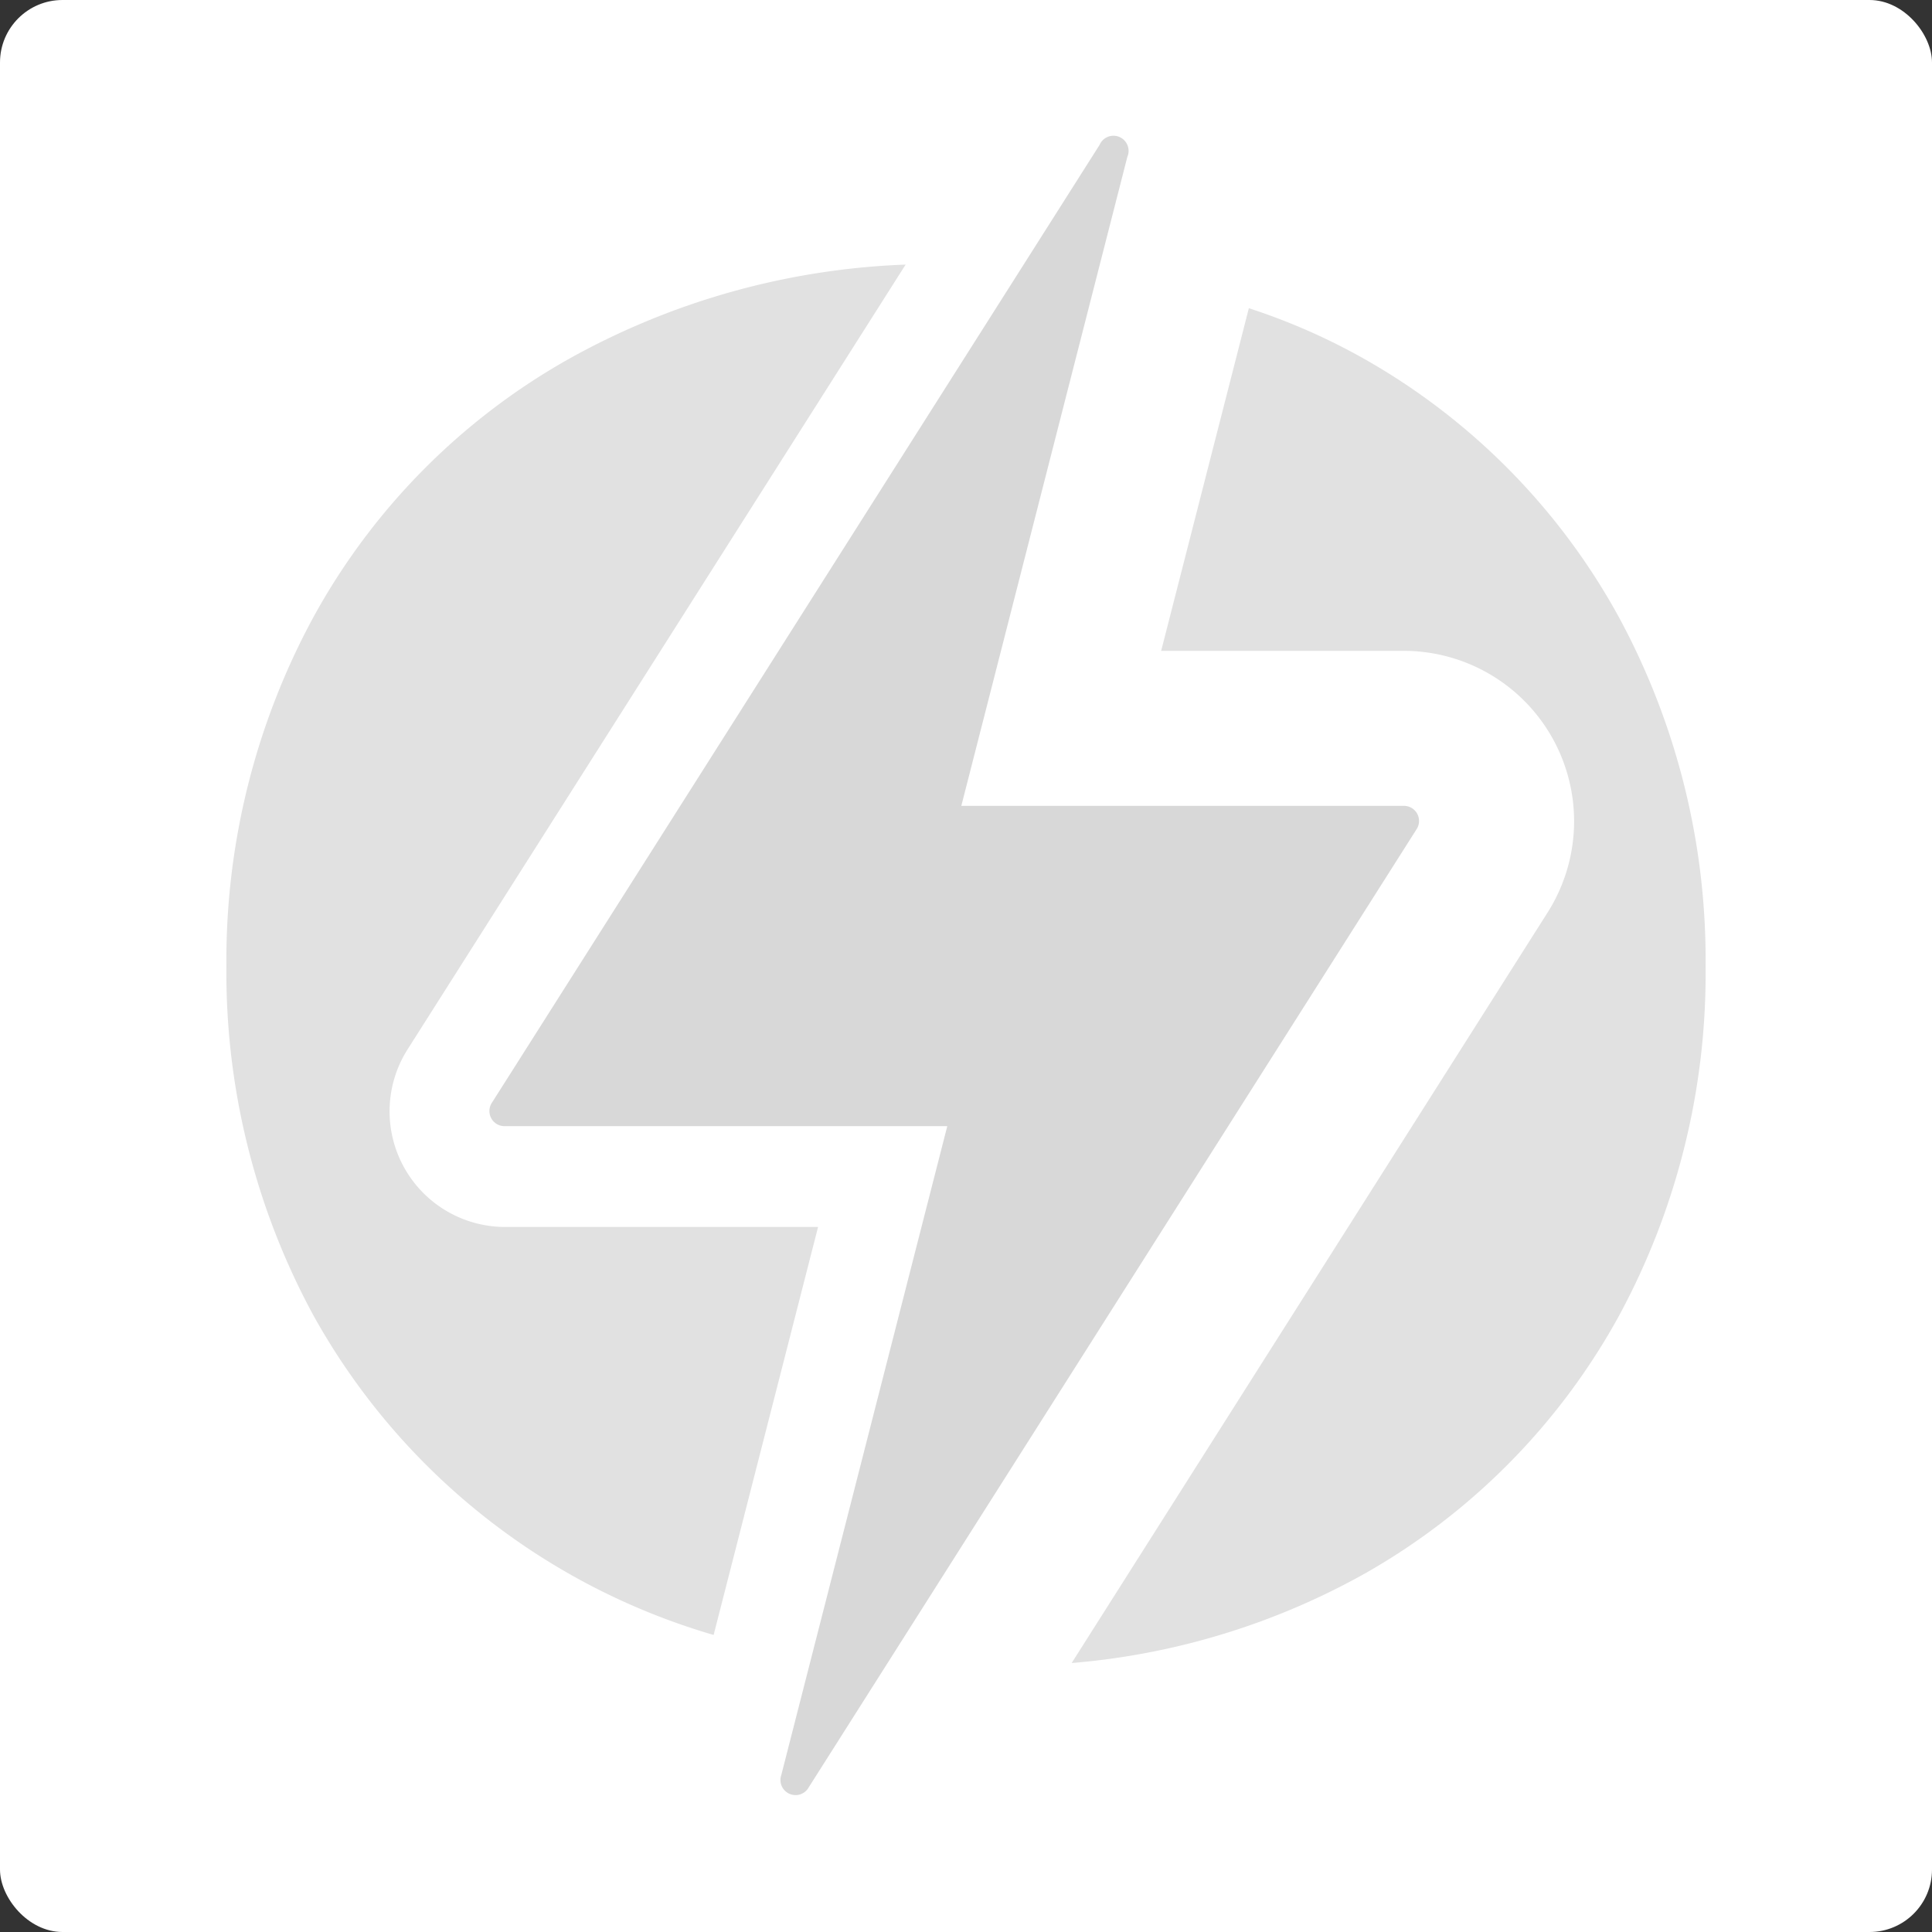
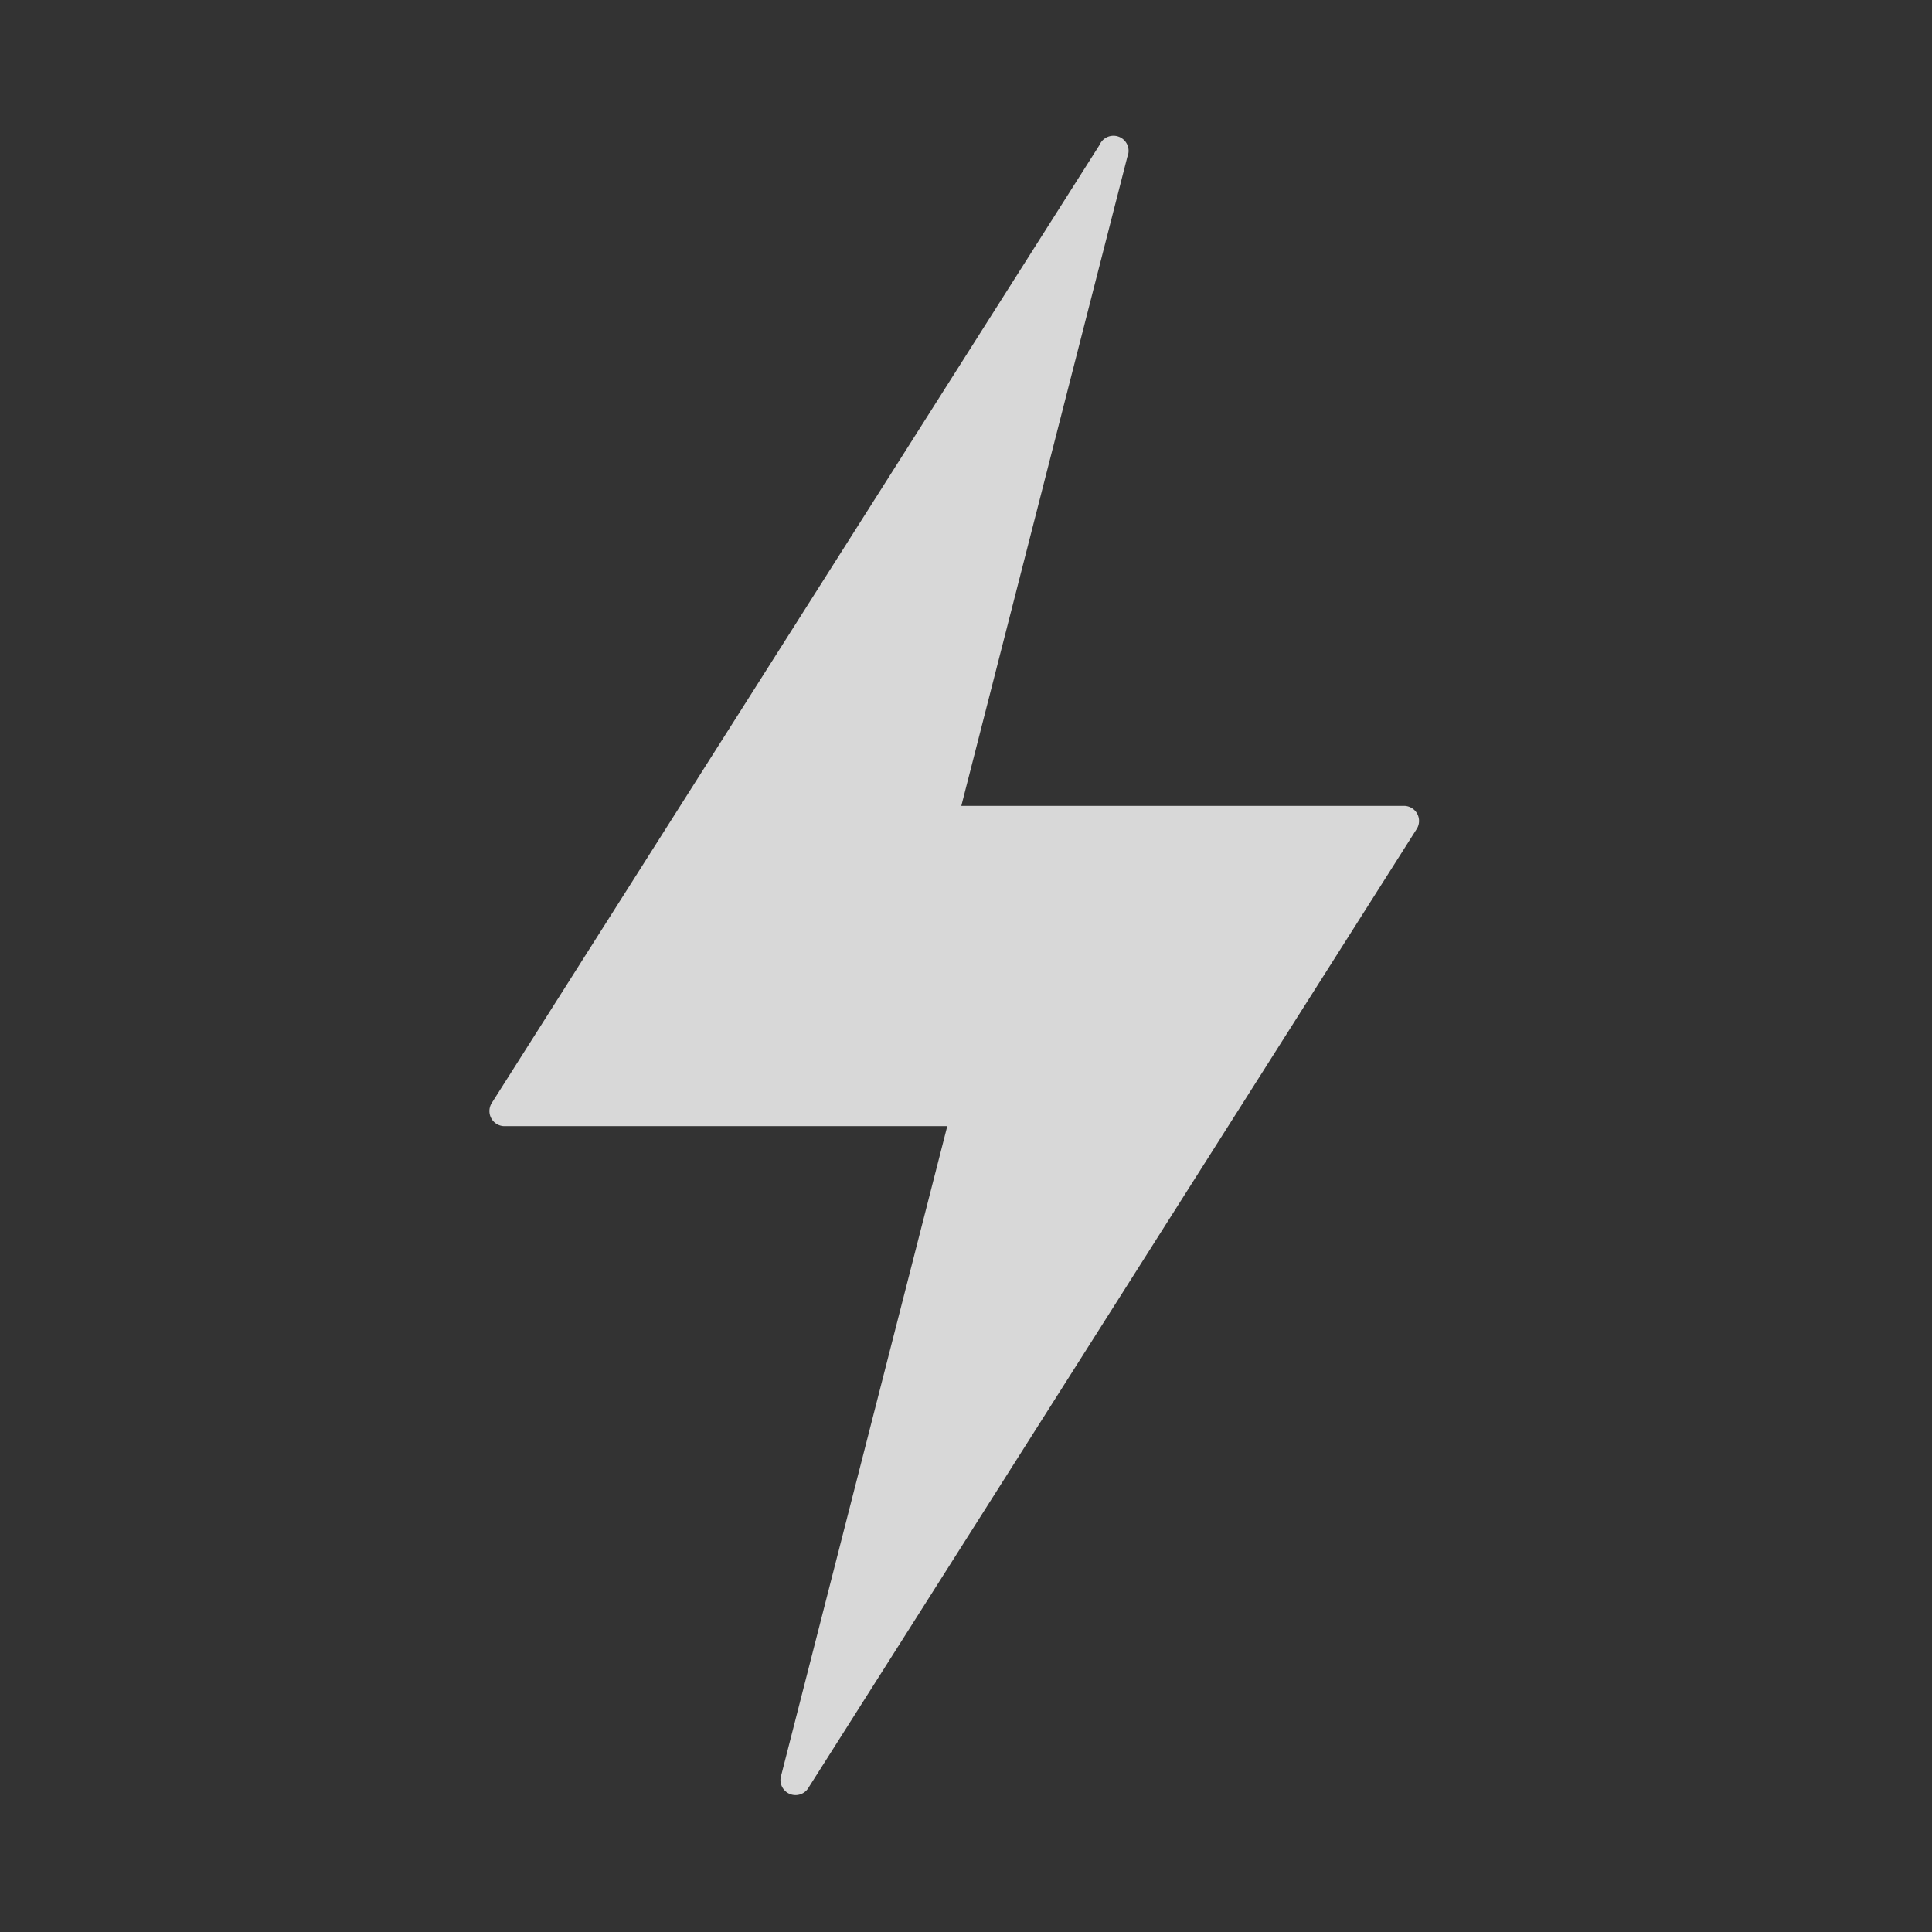
<svg xmlns="http://www.w3.org/2000/svg" id="Layer_1" data-name="Layer 1" width="128" height="128" viewBox="0 0 128 128">
  <rect x="0" y="0" width="128" height="128" fill="#333333" stroke="none" />
  <defs>
    <style>.cls-1{fill:#fff;}.cls-2{fill:#e1e1e1;}.cls-3{fill:#d8d8d8;}</style>
  </defs>
-   <rect class="cls-1" width="128" height="128" rx="4.14" />
-   <path class="cls-2" d="M54.2,81.29H33.45A7.66,7.66,0,0,1,27,69.53l33-52a49.51,49.51,0,0,0-22.42,6.31,43.75,43.75,0,0,0-16.79,17A47.67,47.67,0,0,0,15,64a47.64,47.64,0,0,0,5.76,23.14,44.58,44.58,0,0,0,26.52,21.18Z" />
  <path class="cls-3" d="M51.76,117.61l11-43H33.45a1,1,0,0,1-.86-1.55L72.85,9.6a1,1,0,0,1,1.84.79l-11,43H93a1,1,0,0,1,.85,1.55L53.59,118.4A1,1,0,0,1,51.76,117.61Z" />
-   <path class="cls-2" d="M107.24,40.86a43.87,43.87,0,0,0-16.71-17,41.75,41.75,0,0,0-7.79-3.44l-5.81,22.7H93a11.29,11.29,0,0,1,9.53,17.34L71,110.18a47.81,47.81,0,0,0,19.55-6,43.87,43.87,0,0,0,16.71-17A47.64,47.64,0,0,0,113,64,47.67,47.67,0,0,0,107.24,40.86Z" />
</svg>